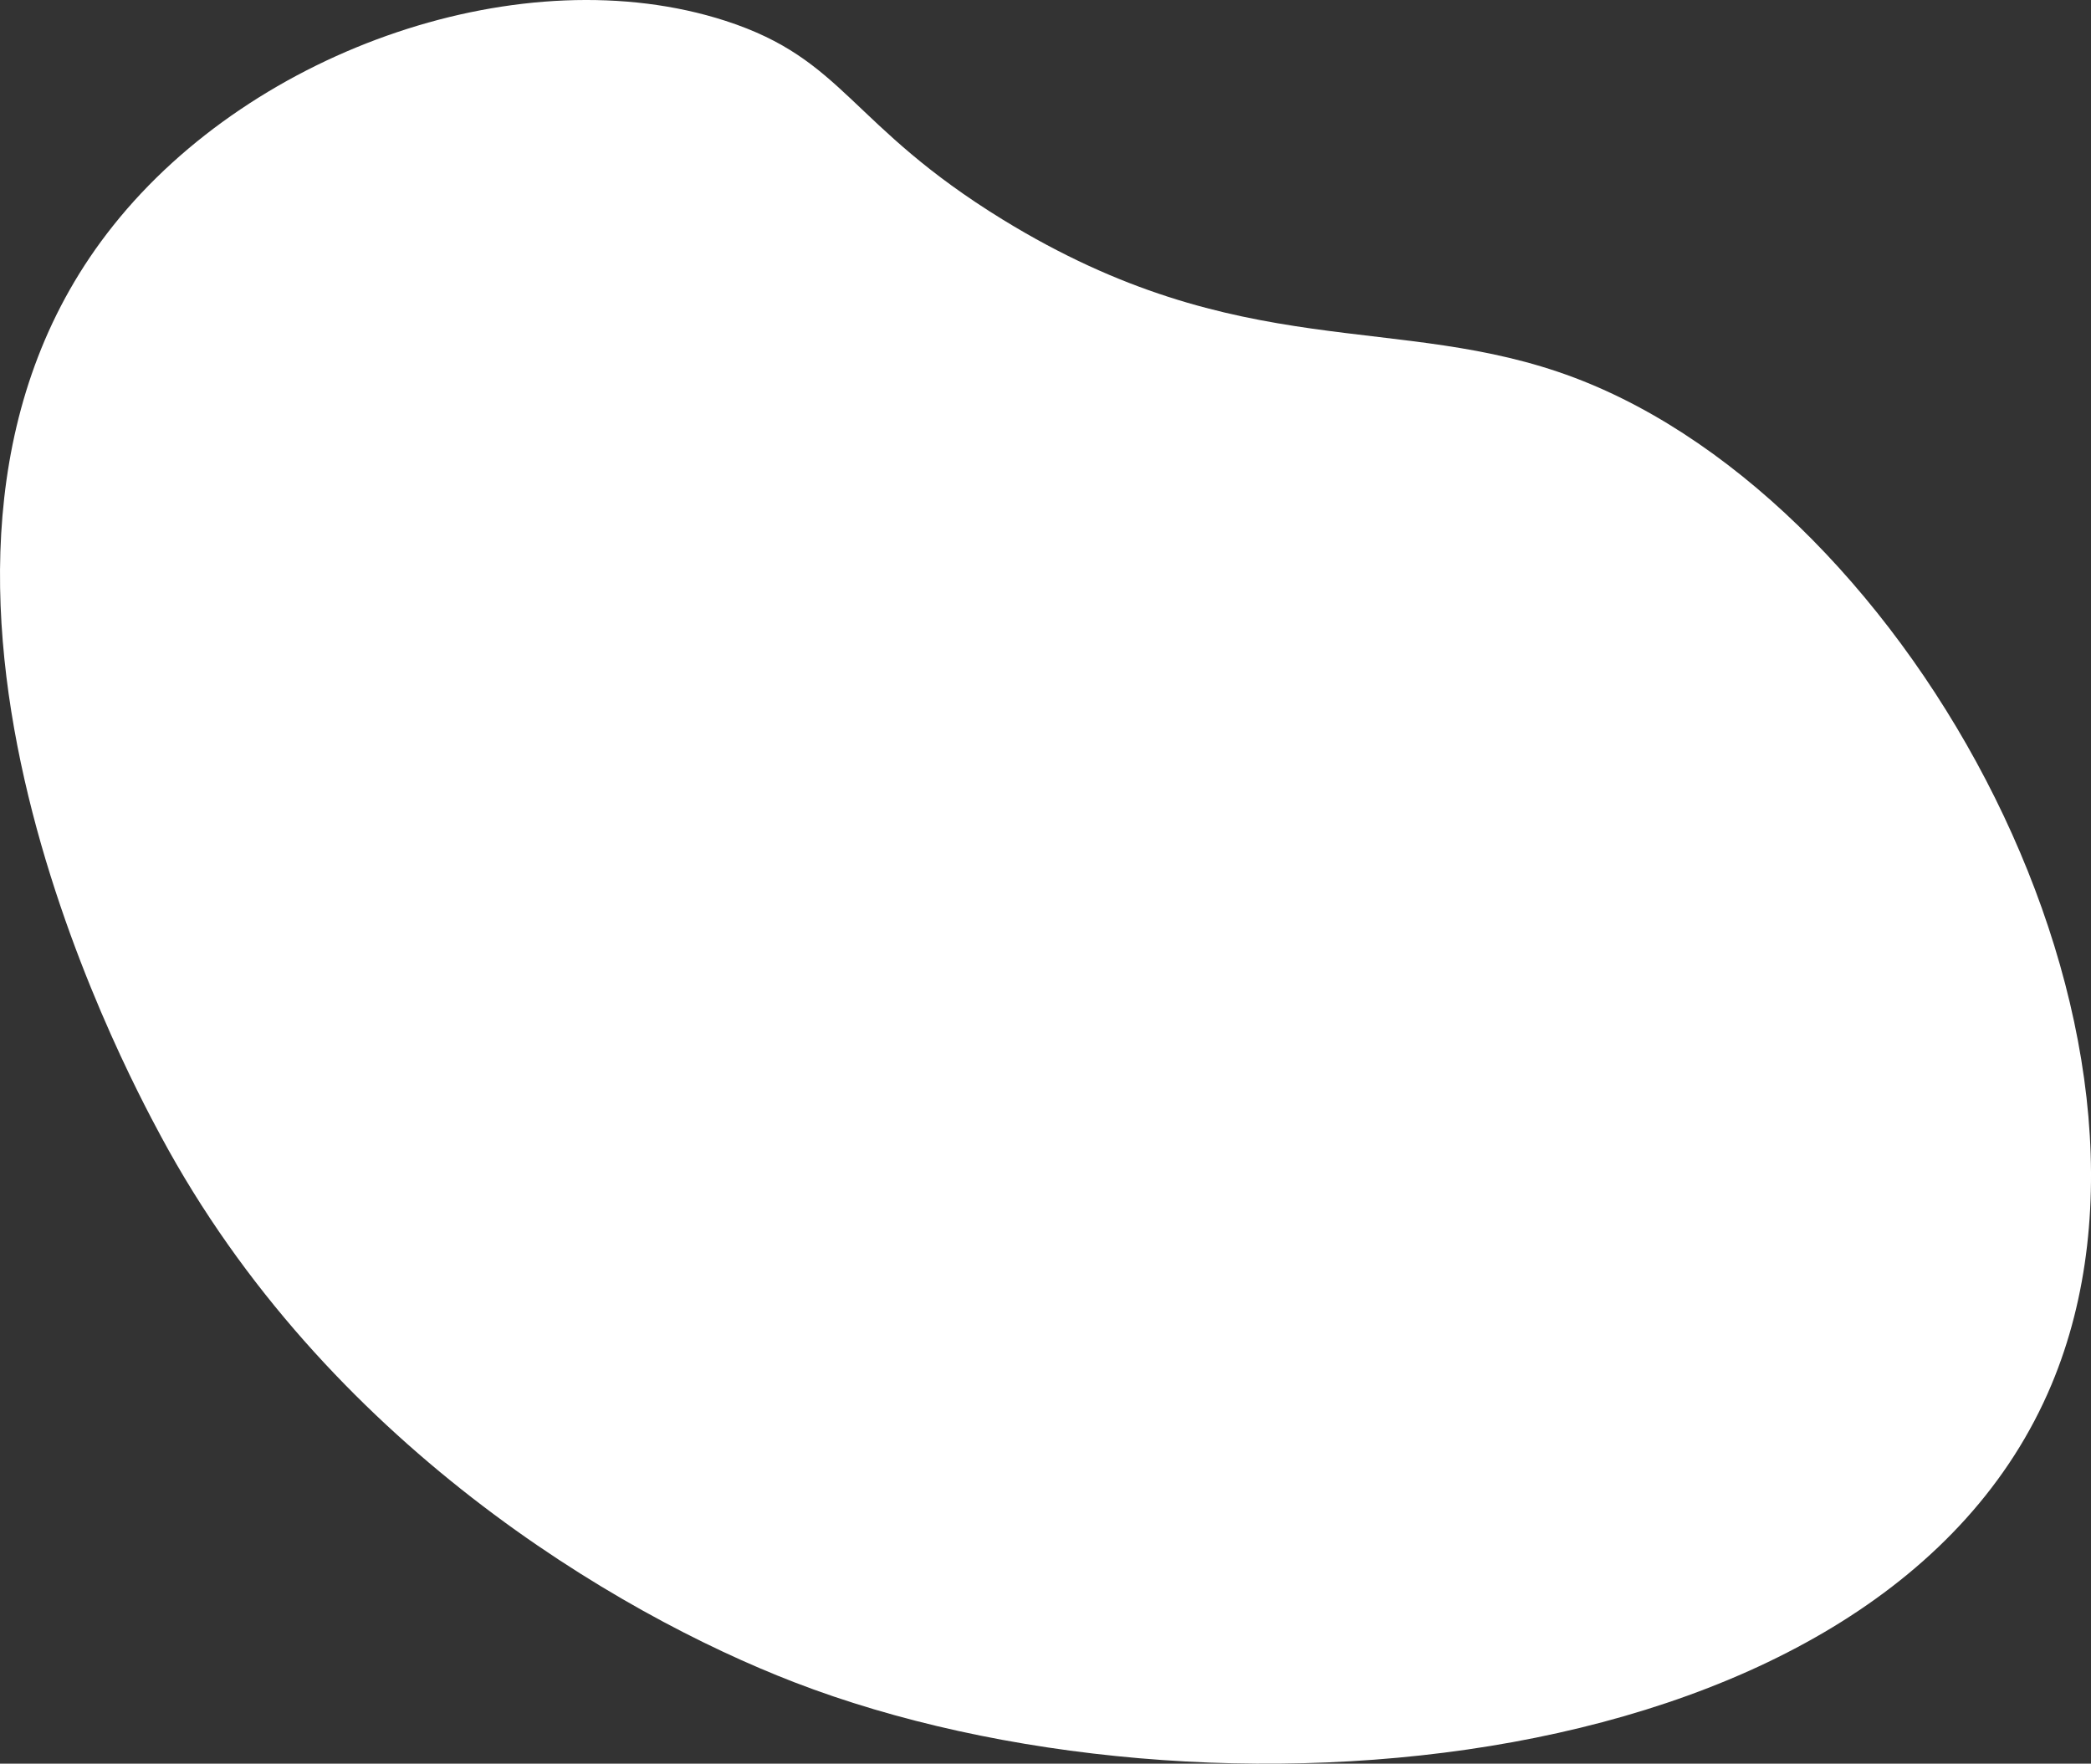
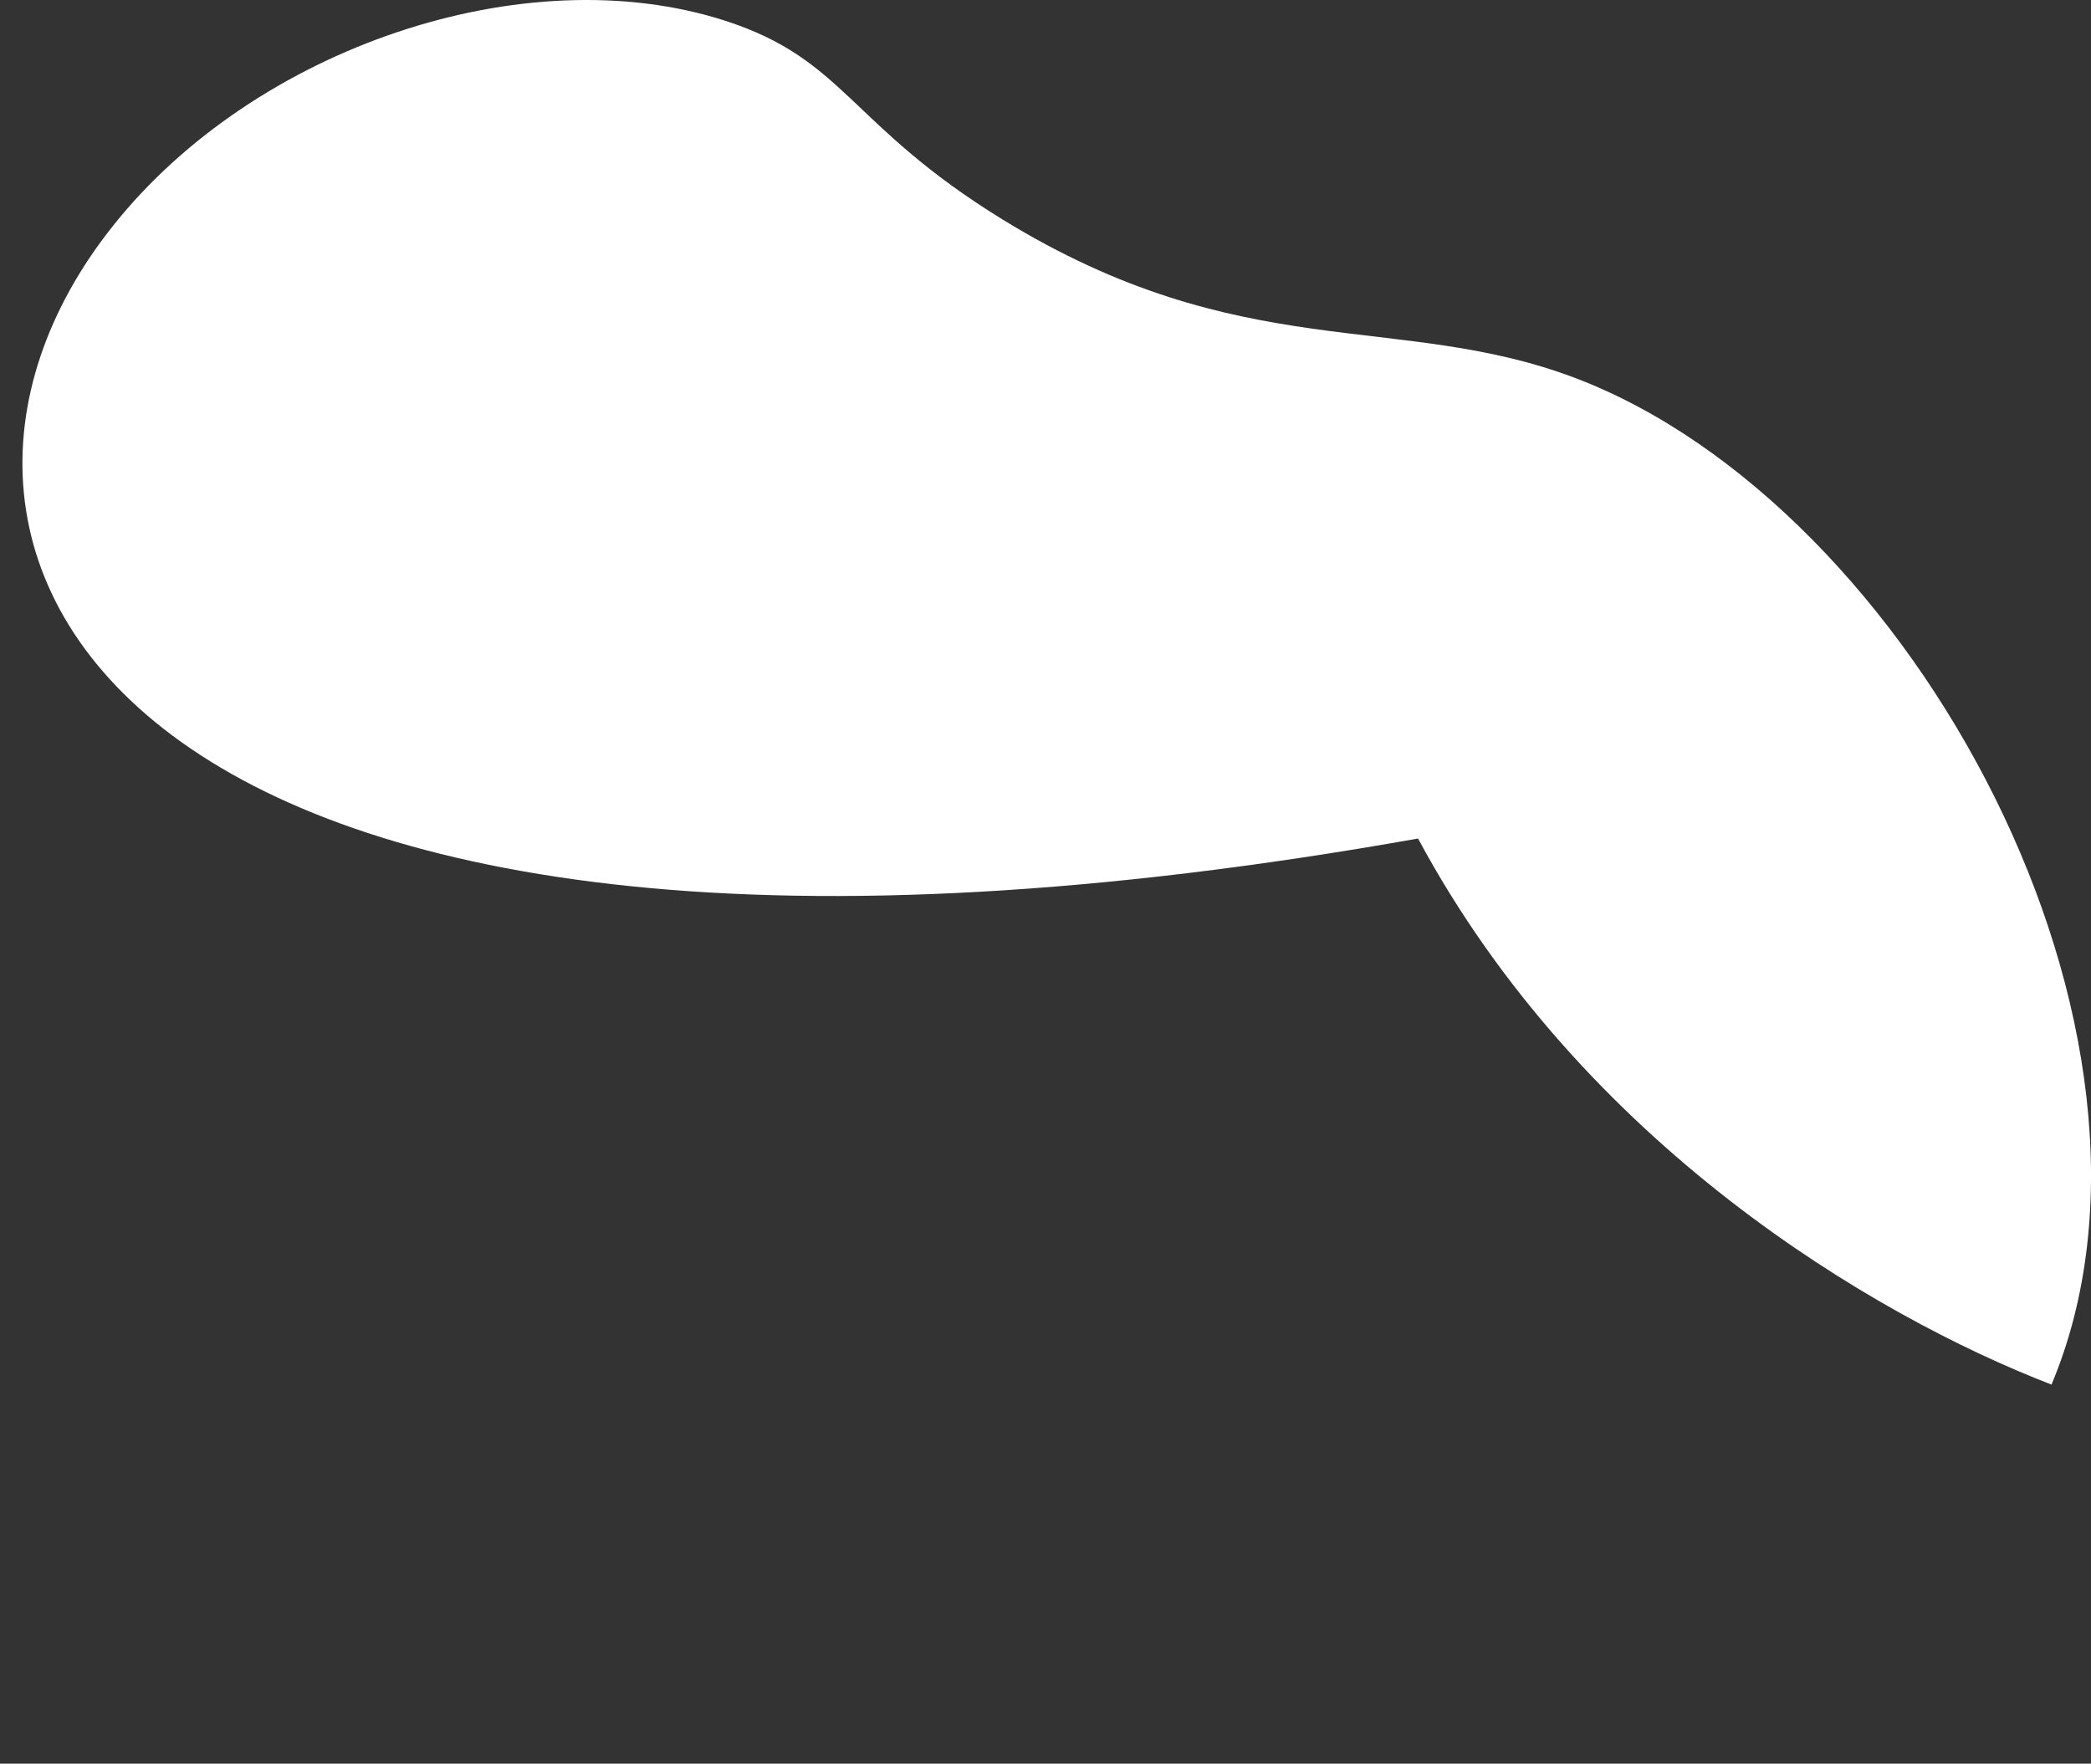
<svg xmlns="http://www.w3.org/2000/svg" viewBox="0 0 343.06 289.35">
  <rect x="0" y="0" width="343.06" height="289.35" fill="#333333" stroke="none" />
  <defs>
    <style>.a36e9cfa-3627-47e6-821f-41c5038fb097{fill:#fff;}</style>
  </defs>
  <g id="ab166eae-b629-47c2-975c-fca67bbbe723" data-name="Слой 2">
    <g id="b0045bf7-ed67-4a14-8573-638b517b1a50" data-name="POST 2">
-       <path class="a36e9cfa-3627-47e6-821f-41c5038fb097" d="M336.58,227.16C309.12,292.63,197.2,301.8,130.33,276c-29.28-11.3-77-39.5-103.93-89.59C20.43,175.3-24.72,91.25,18.58,37,41.8,7.83,86.07-7.22,119,3.41c19.72,6.38,20.25,17.1,45.55,32.64,39.11,24,64.84,15,93.77,25.92C313.81,82.93,360.68,169.69,336.58,227.16Z" />
+       <path class="a36e9cfa-3627-47e6-821f-41c5038fb097" d="M336.58,227.16c-29.28-11.3-77-39.5-103.93-89.59C20.43,175.3-24.72,91.25,18.58,37,41.8,7.83,86.07-7.22,119,3.41c19.72,6.38,20.25,17.1,45.55,32.64,39.11,24,64.84,15,93.77,25.92C313.81,82.93,360.68,169.69,336.58,227.16Z" />
    </g>
  </g>
</svg>